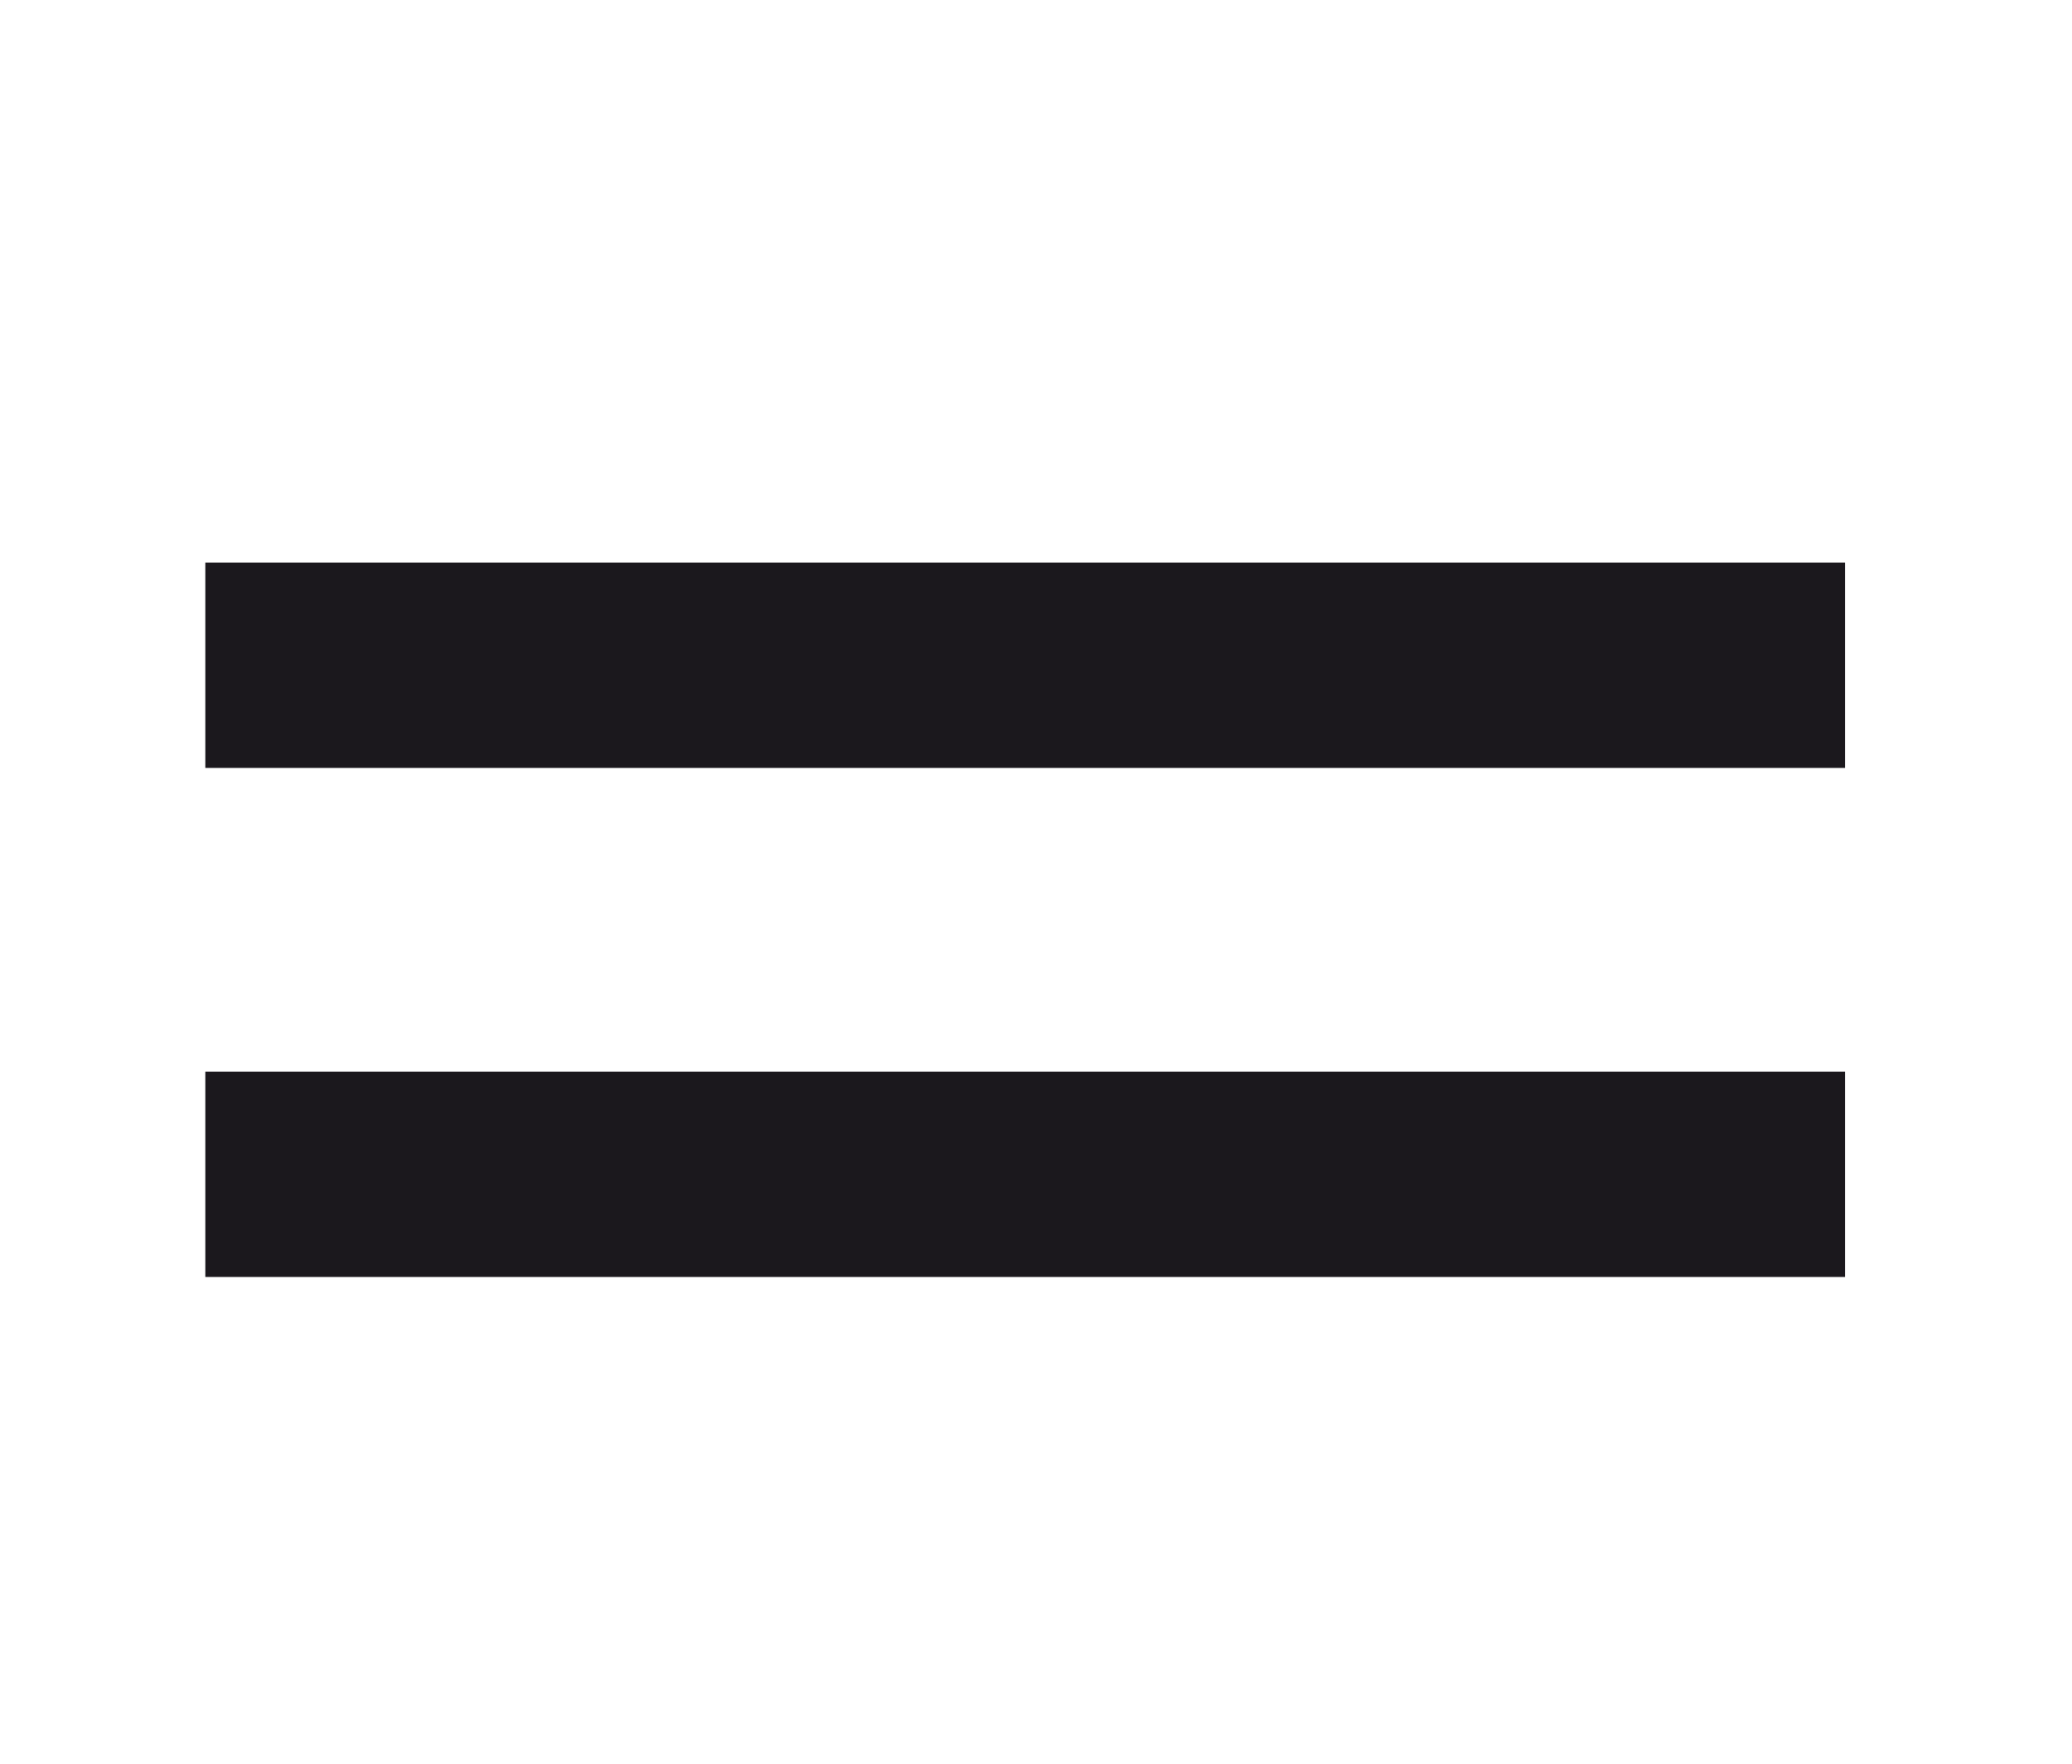
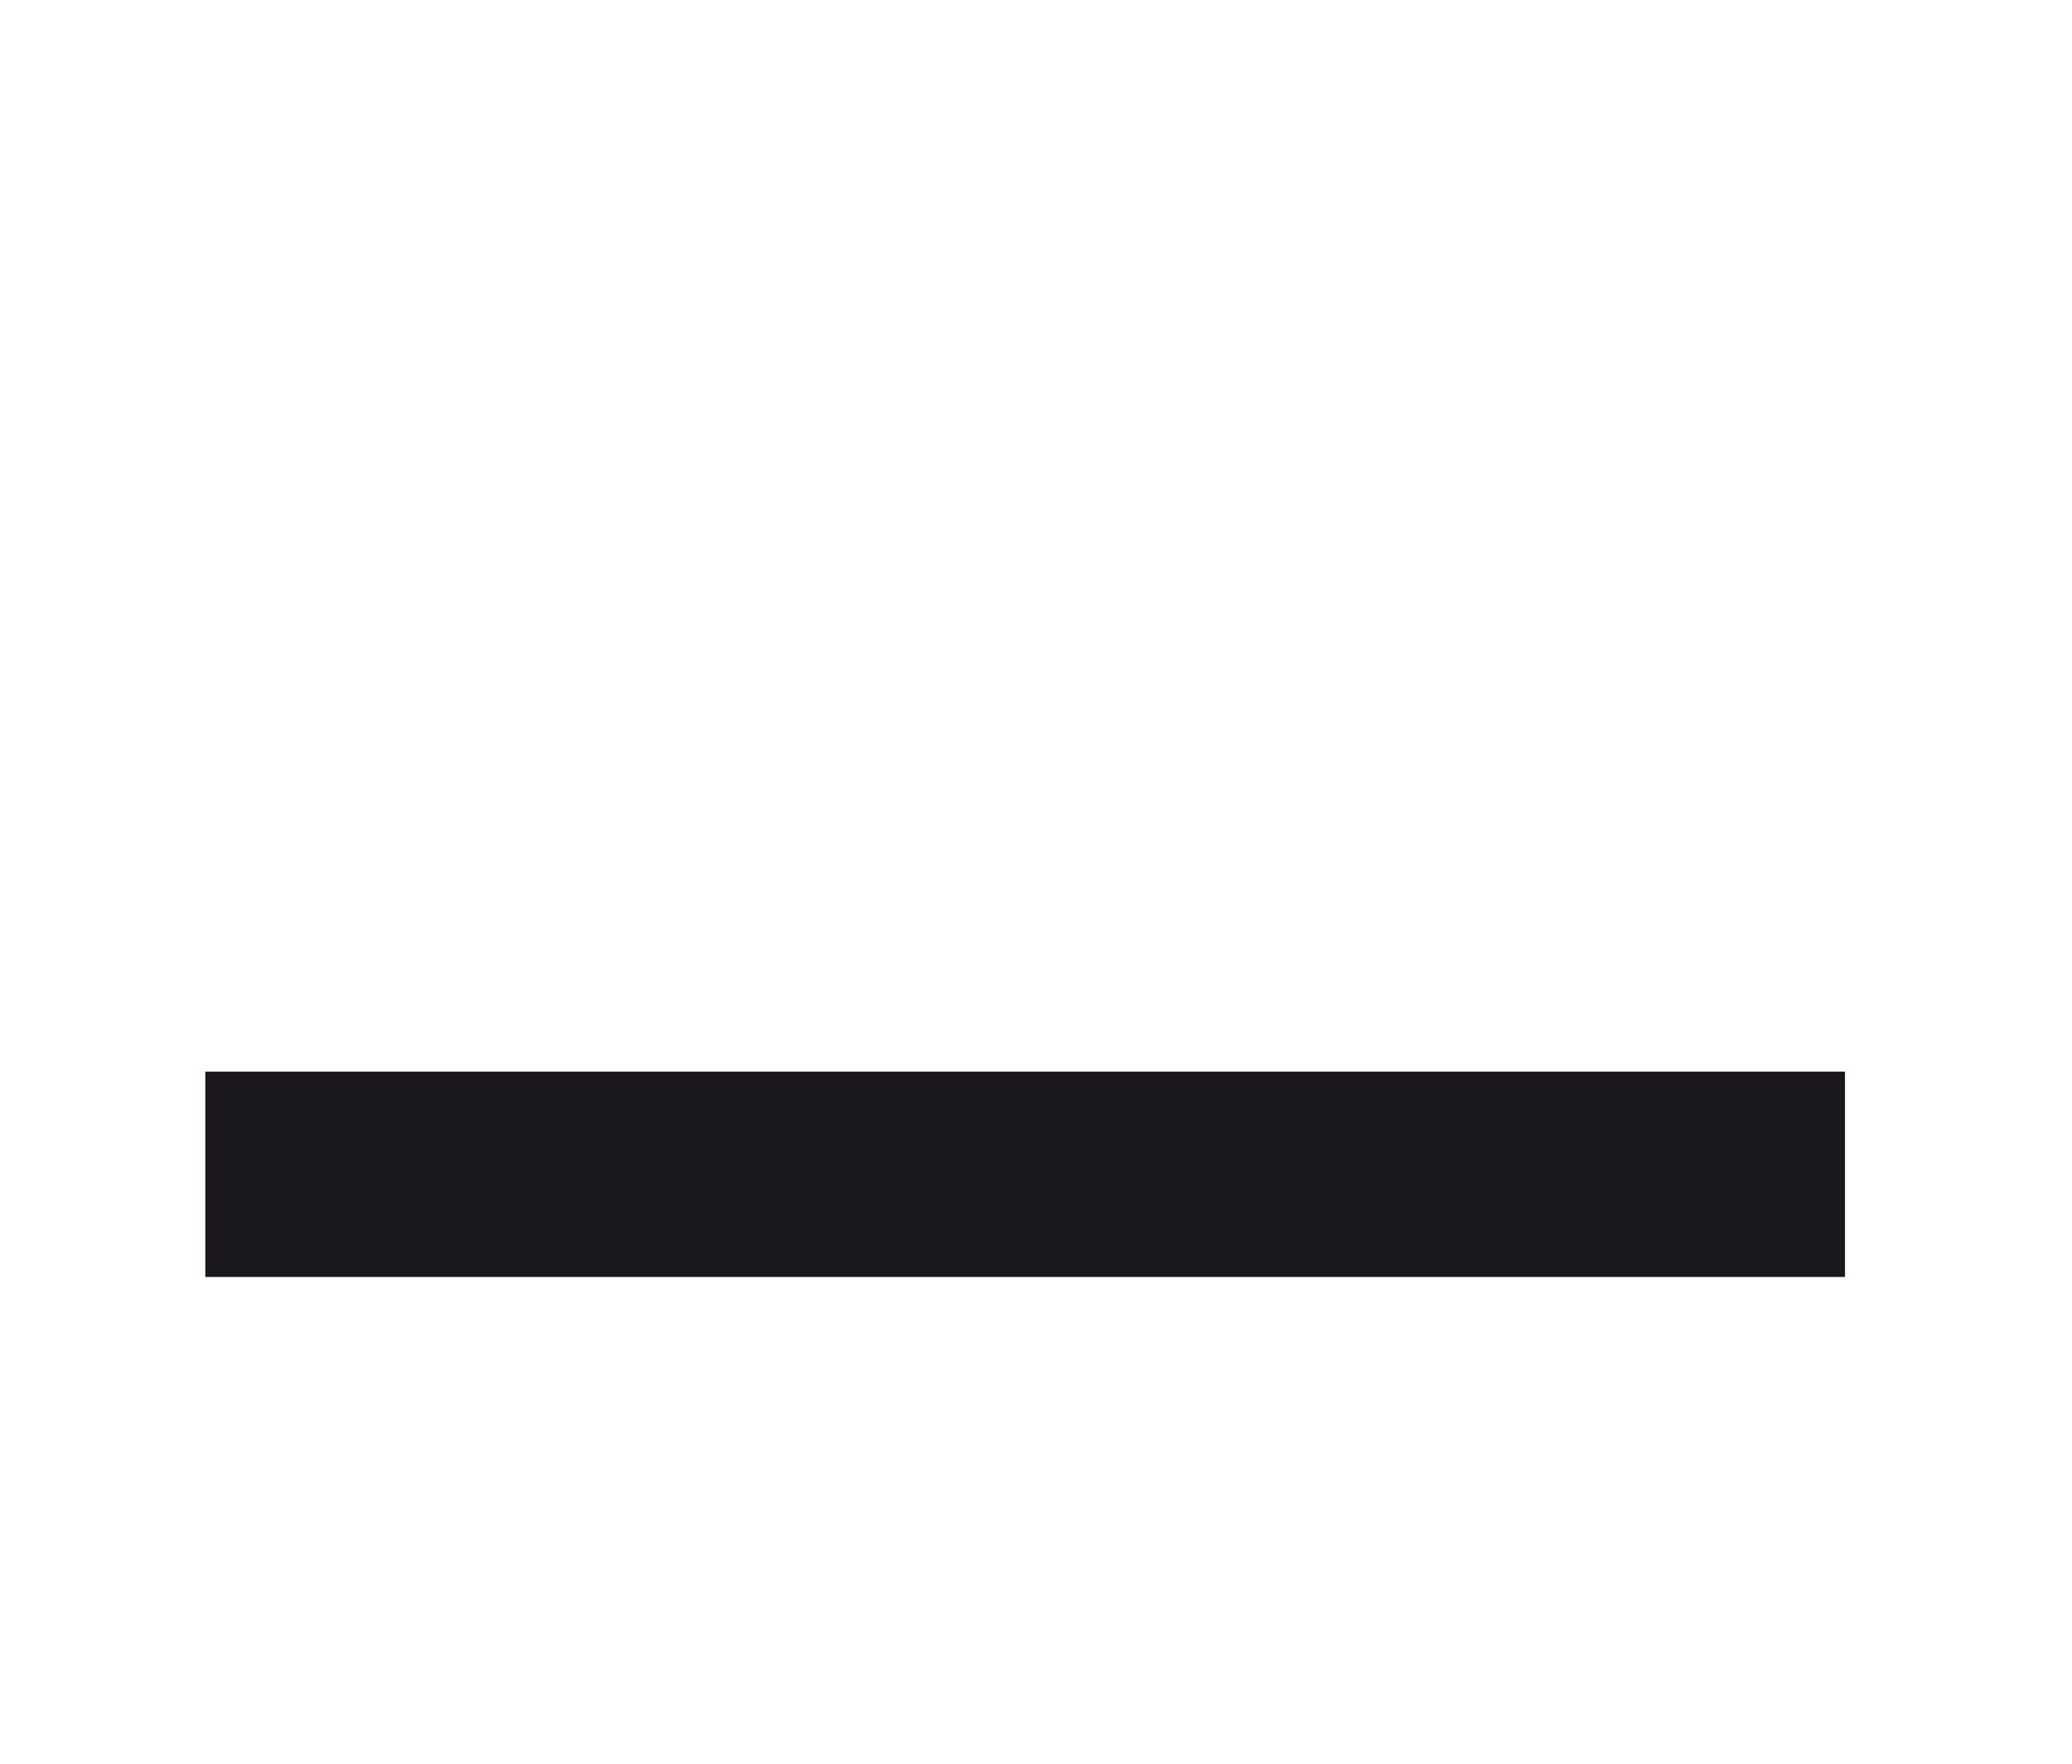
<svg xmlns="http://www.w3.org/2000/svg" version="1.1" id="Laag_1" x="0px" y="0px" viewBox="-1345 1356.6 143.3 122" enable-background="new -1345 1356.6 143.3 122" xml:space="preserve">
-   <rect x="-1330.8" y="1395.5" fill="#1B181D" width="113.4" height="14.2" />
  <rect x="-1330.8" y="1430.7" fill="#1B181D" width="113.4" height="14.2" />
</svg>